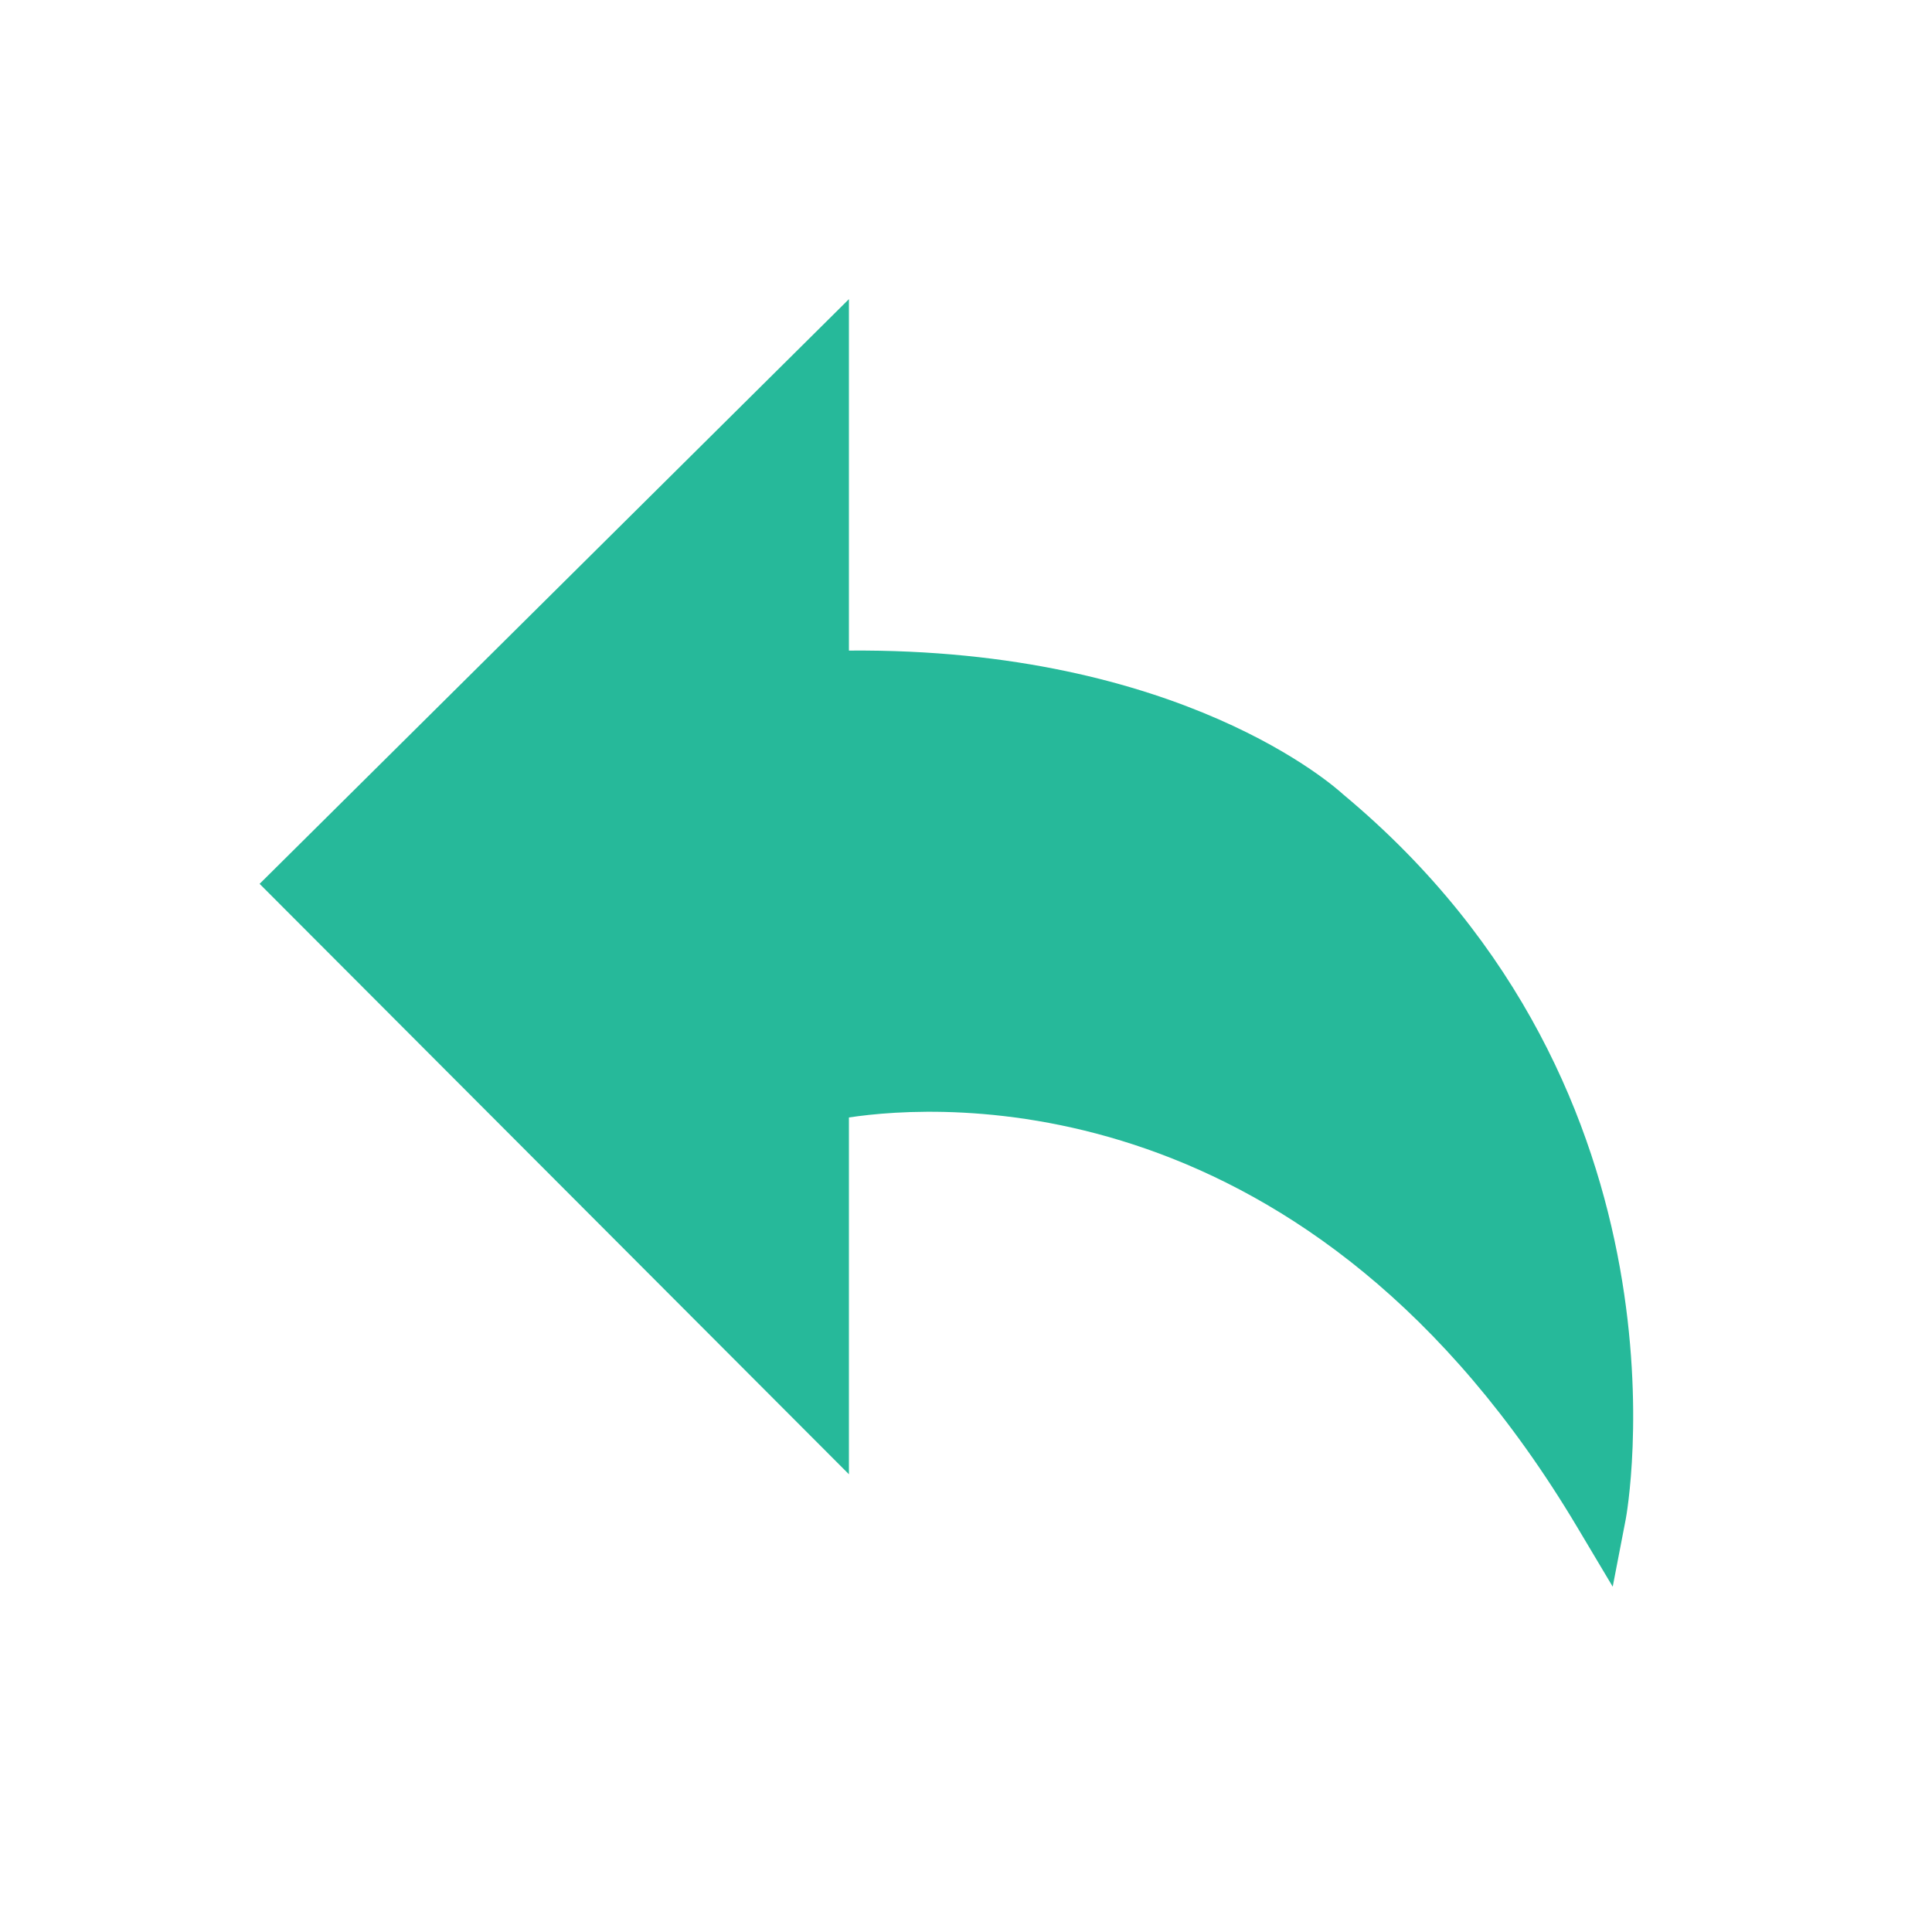
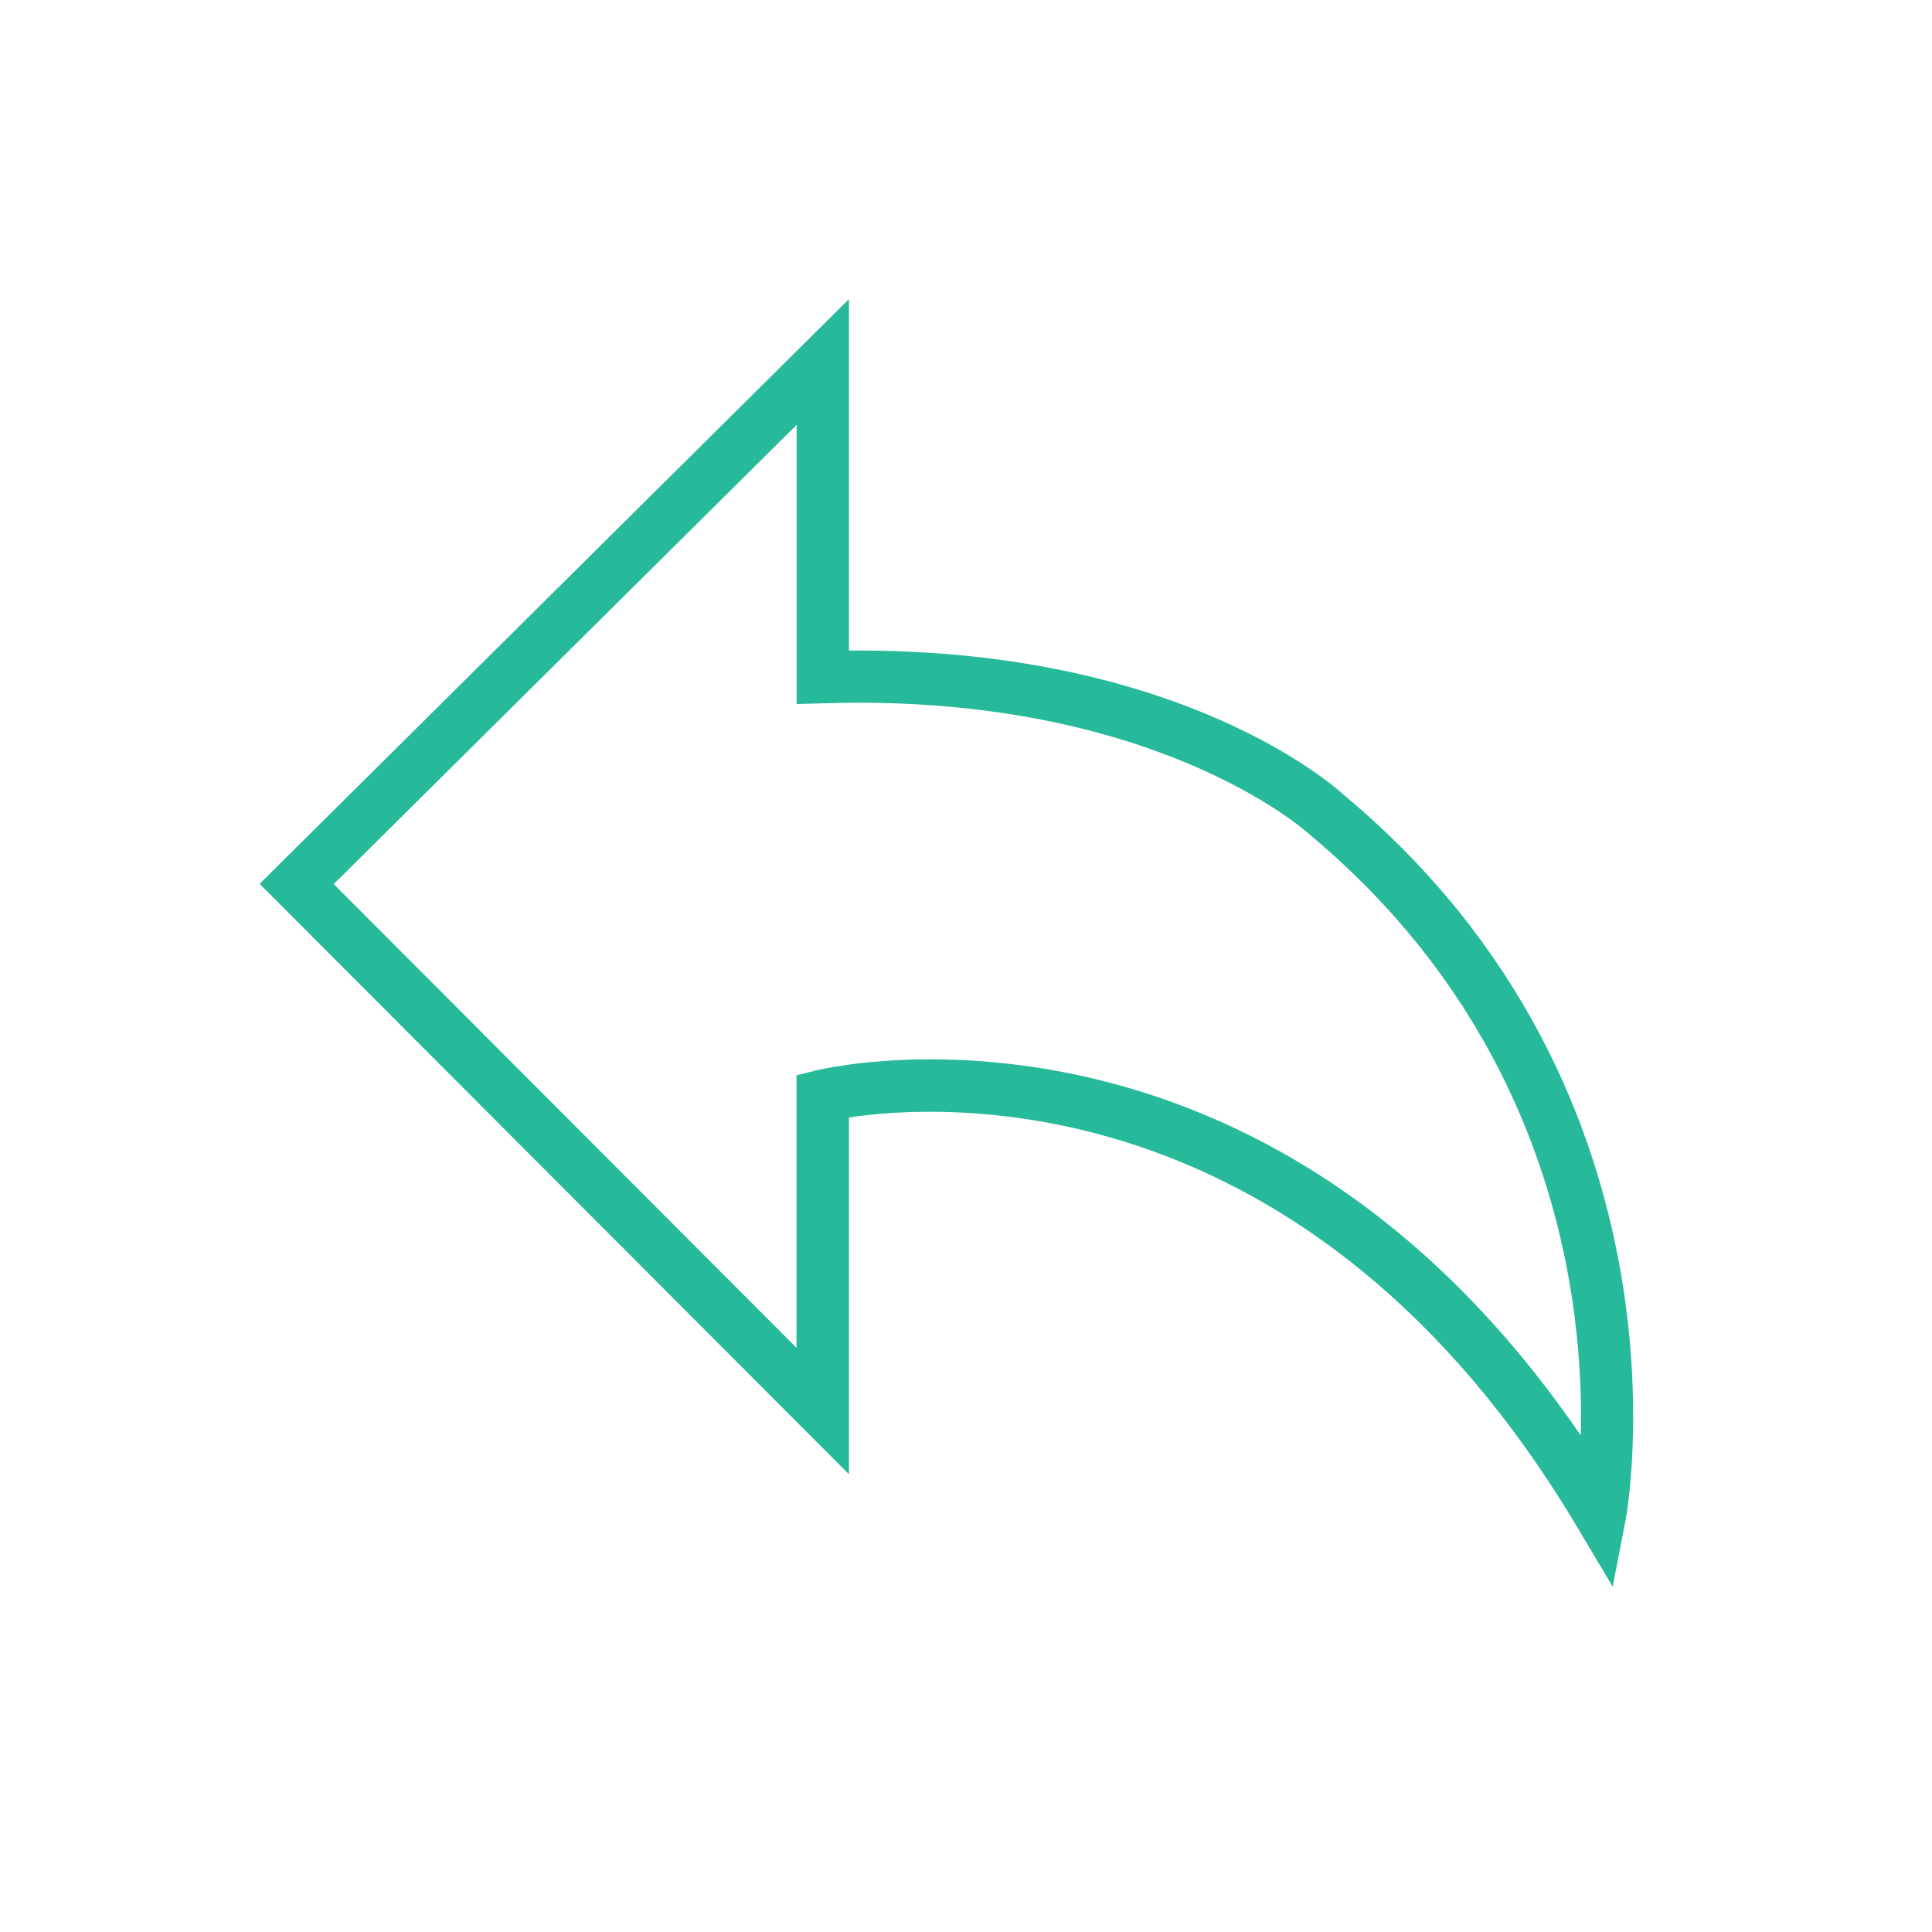
<svg xmlns="http://www.w3.org/2000/svg" xmlns:xlink="http://www.w3.org/1999/xlink" version="1.1" id="Ebene_1" x="0px" y="0px" width="80px" height="80px" viewBox="0 0 80 80" style="enable-background:new 0 0 80 80;" xml:space="preserve">
  <g>
    <g>
      <defs>
        <rect id="SVGID_1_" x="10.75" y="11.75" width="56.875" height="55.25" />
      </defs>
      <clipPath id="SVGID_2_">
        <use xlink:href="#SVGID_1_" style="overflow:visible;" />
      </clipPath>
-       <path style="clip-path:url(#SVGID_2_);fill:#26B99A;" d="M34.067,28.038v-13.05L12.284,36.602l21.783,21.821v-13.05    c0,0,19.064-4.718,32.187,17.335c0,0,3.274-16.832-11.383-29.025C54.871,33.677,48.381,27.61,34.067,28.038L34.067,28.038z     M34.067,28.038" />
      <path style="clip-path:url(#SVGID_2_);fill:#26B99A;" d="M66.779,65.701l-1.454-2.439C54.258,44.664,38.891,45.706,35.152,46.272    v14.774L10.75,36.598l24.402-24.211v14.552c13.789-0.111,20.196,5.708,20.46,5.95c14.927,12.42,11.743,29.85,11.705,30.025    L66.779,65.701z M38.532,43.865c6.241,0,17.704,2.099,26.924,15.573c0.138-5.28-0.967-16.352-11.278-24.926    c-0.106-0.095-6.48-5.823-20.074-5.39l-1.116,0.031V17.591l-19.17,19.017l19.164,19.202V44.526l0.825-0.206    C33.882,44.304,35.68,43.865,38.532,43.865L38.532,43.865z M38.532,43.865" />
    </g>
  </g>
  <g>
</g>
  <g>
</g>
  <g>
</g>
  <g>
</g>
  <g>
</g>
  <g>
</g>
  <g>
</g>
  <g>
</g>
  <g>
</g>
  <g>
</g>
  <g>
</g>
  <g>
</g>
  <g>
</g>
  <g>
</g>
  <g>
</g>
</svg>